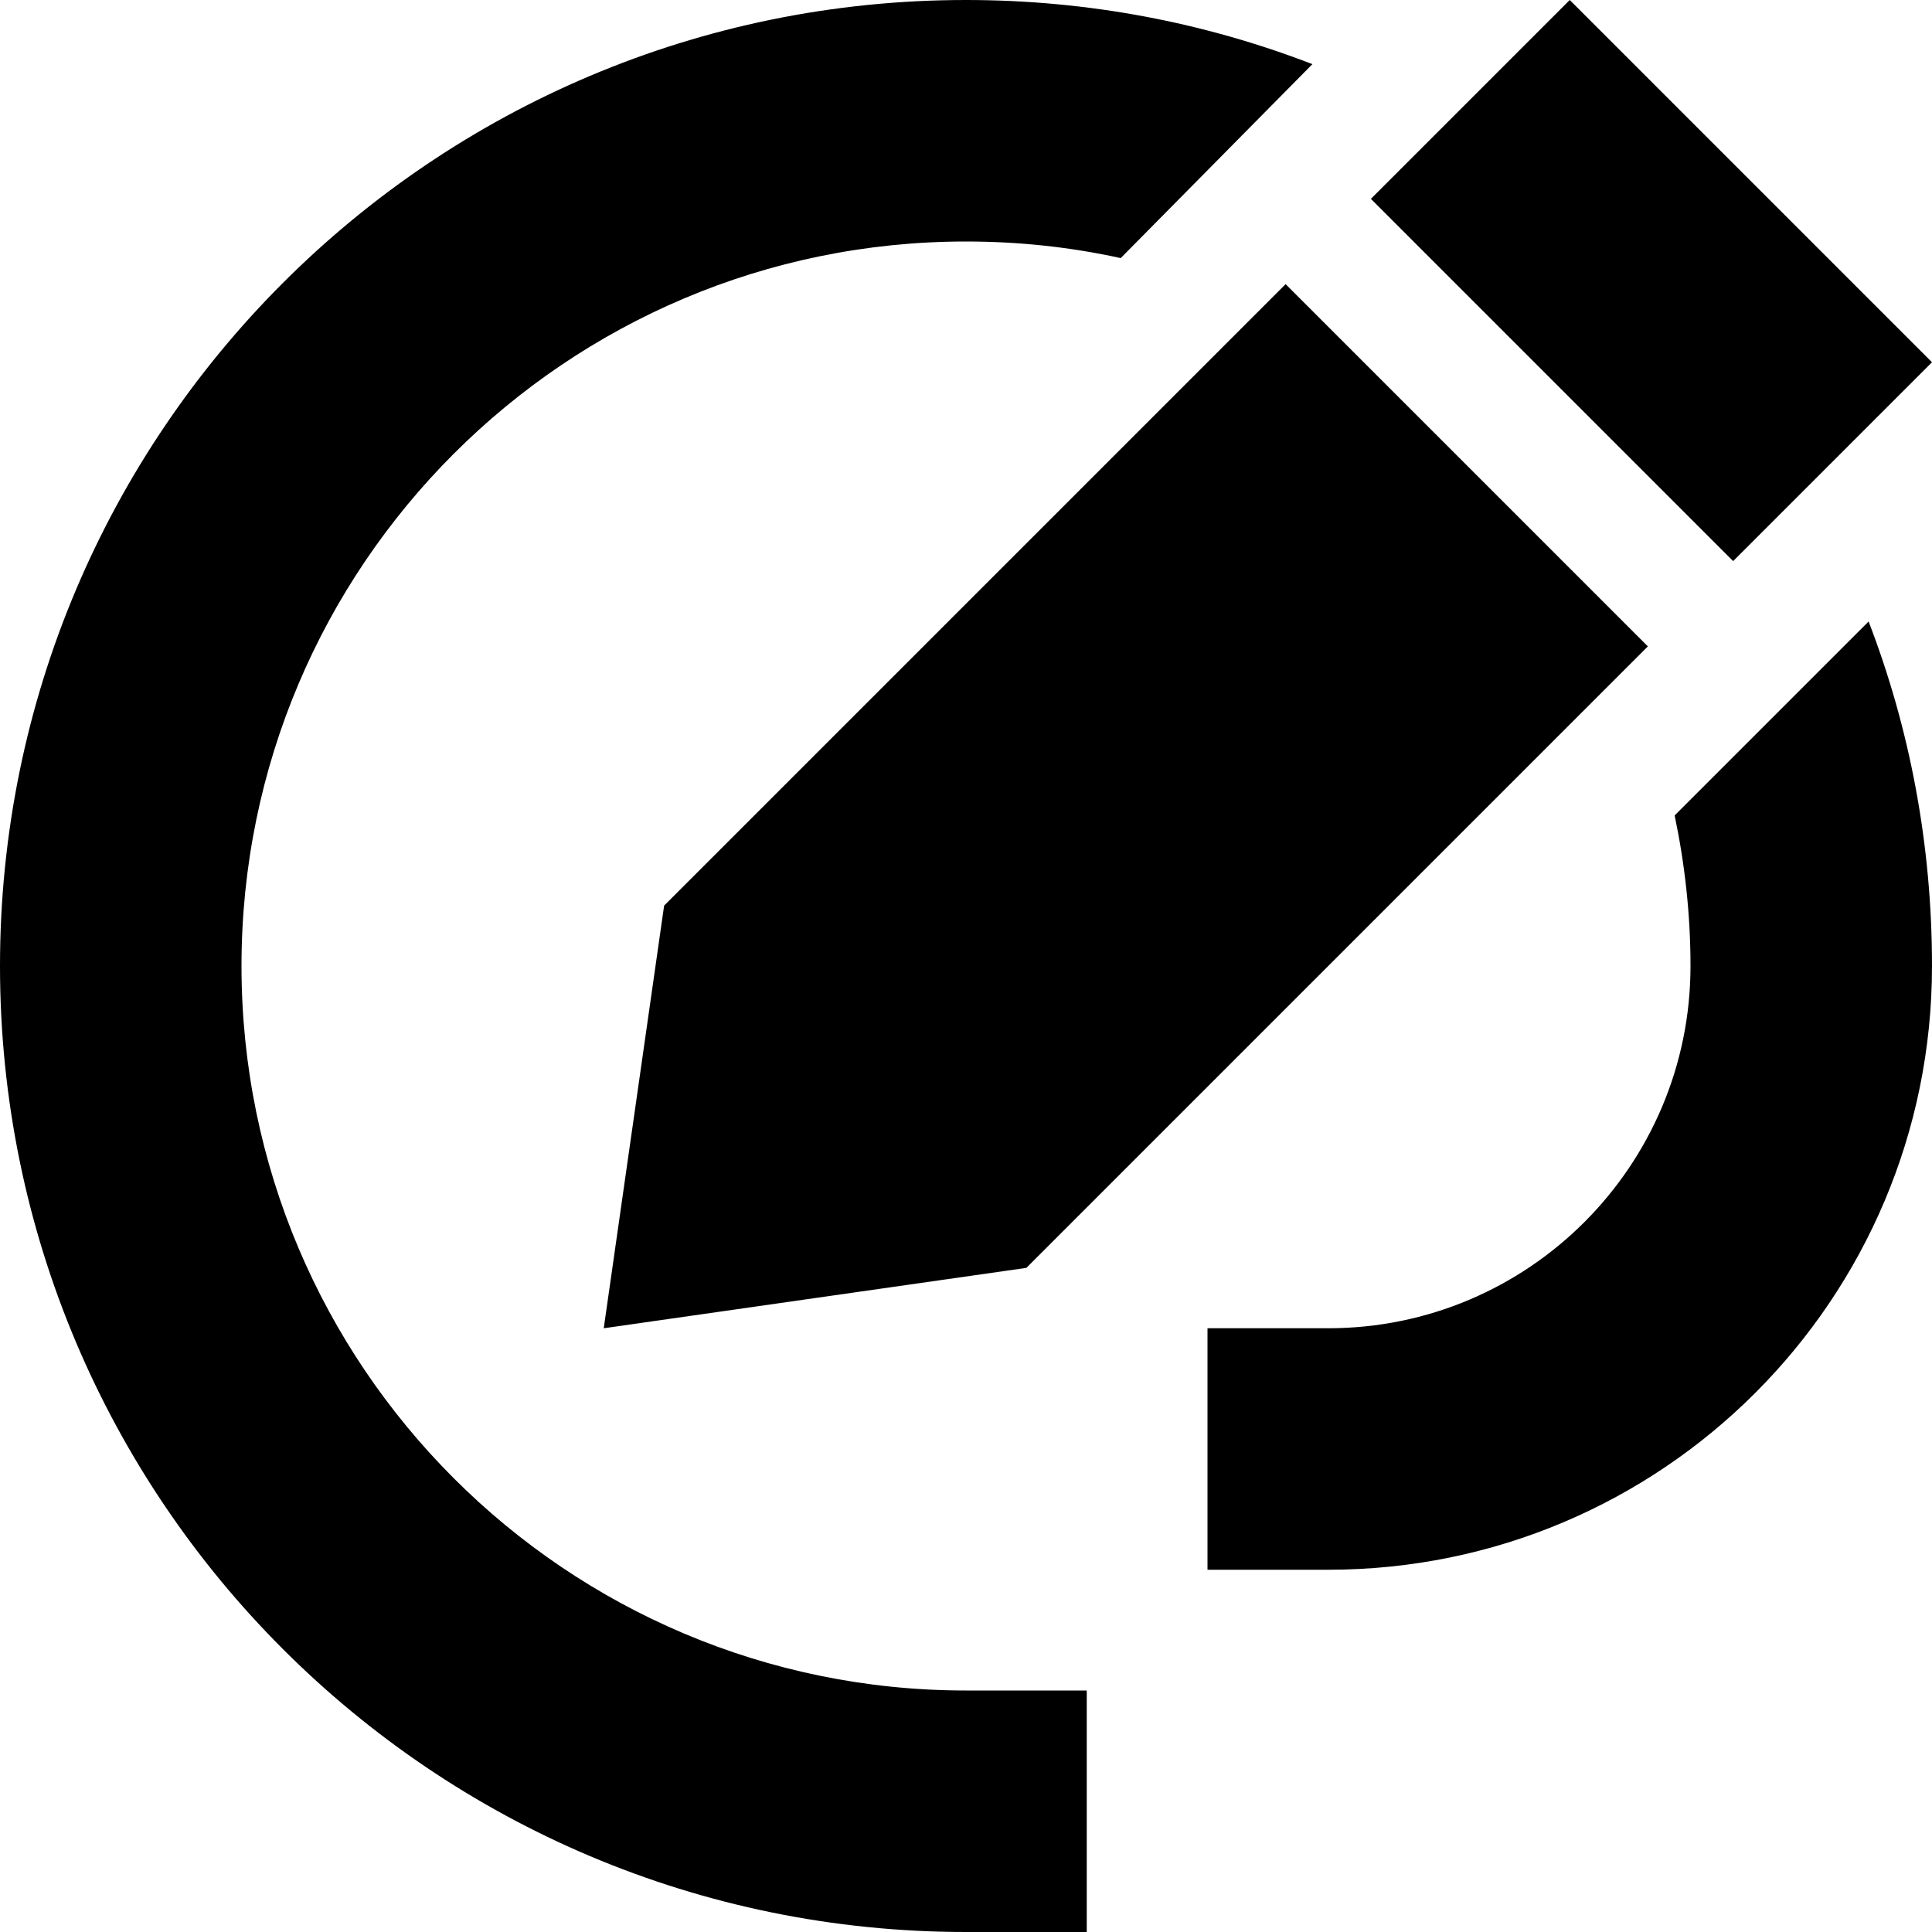
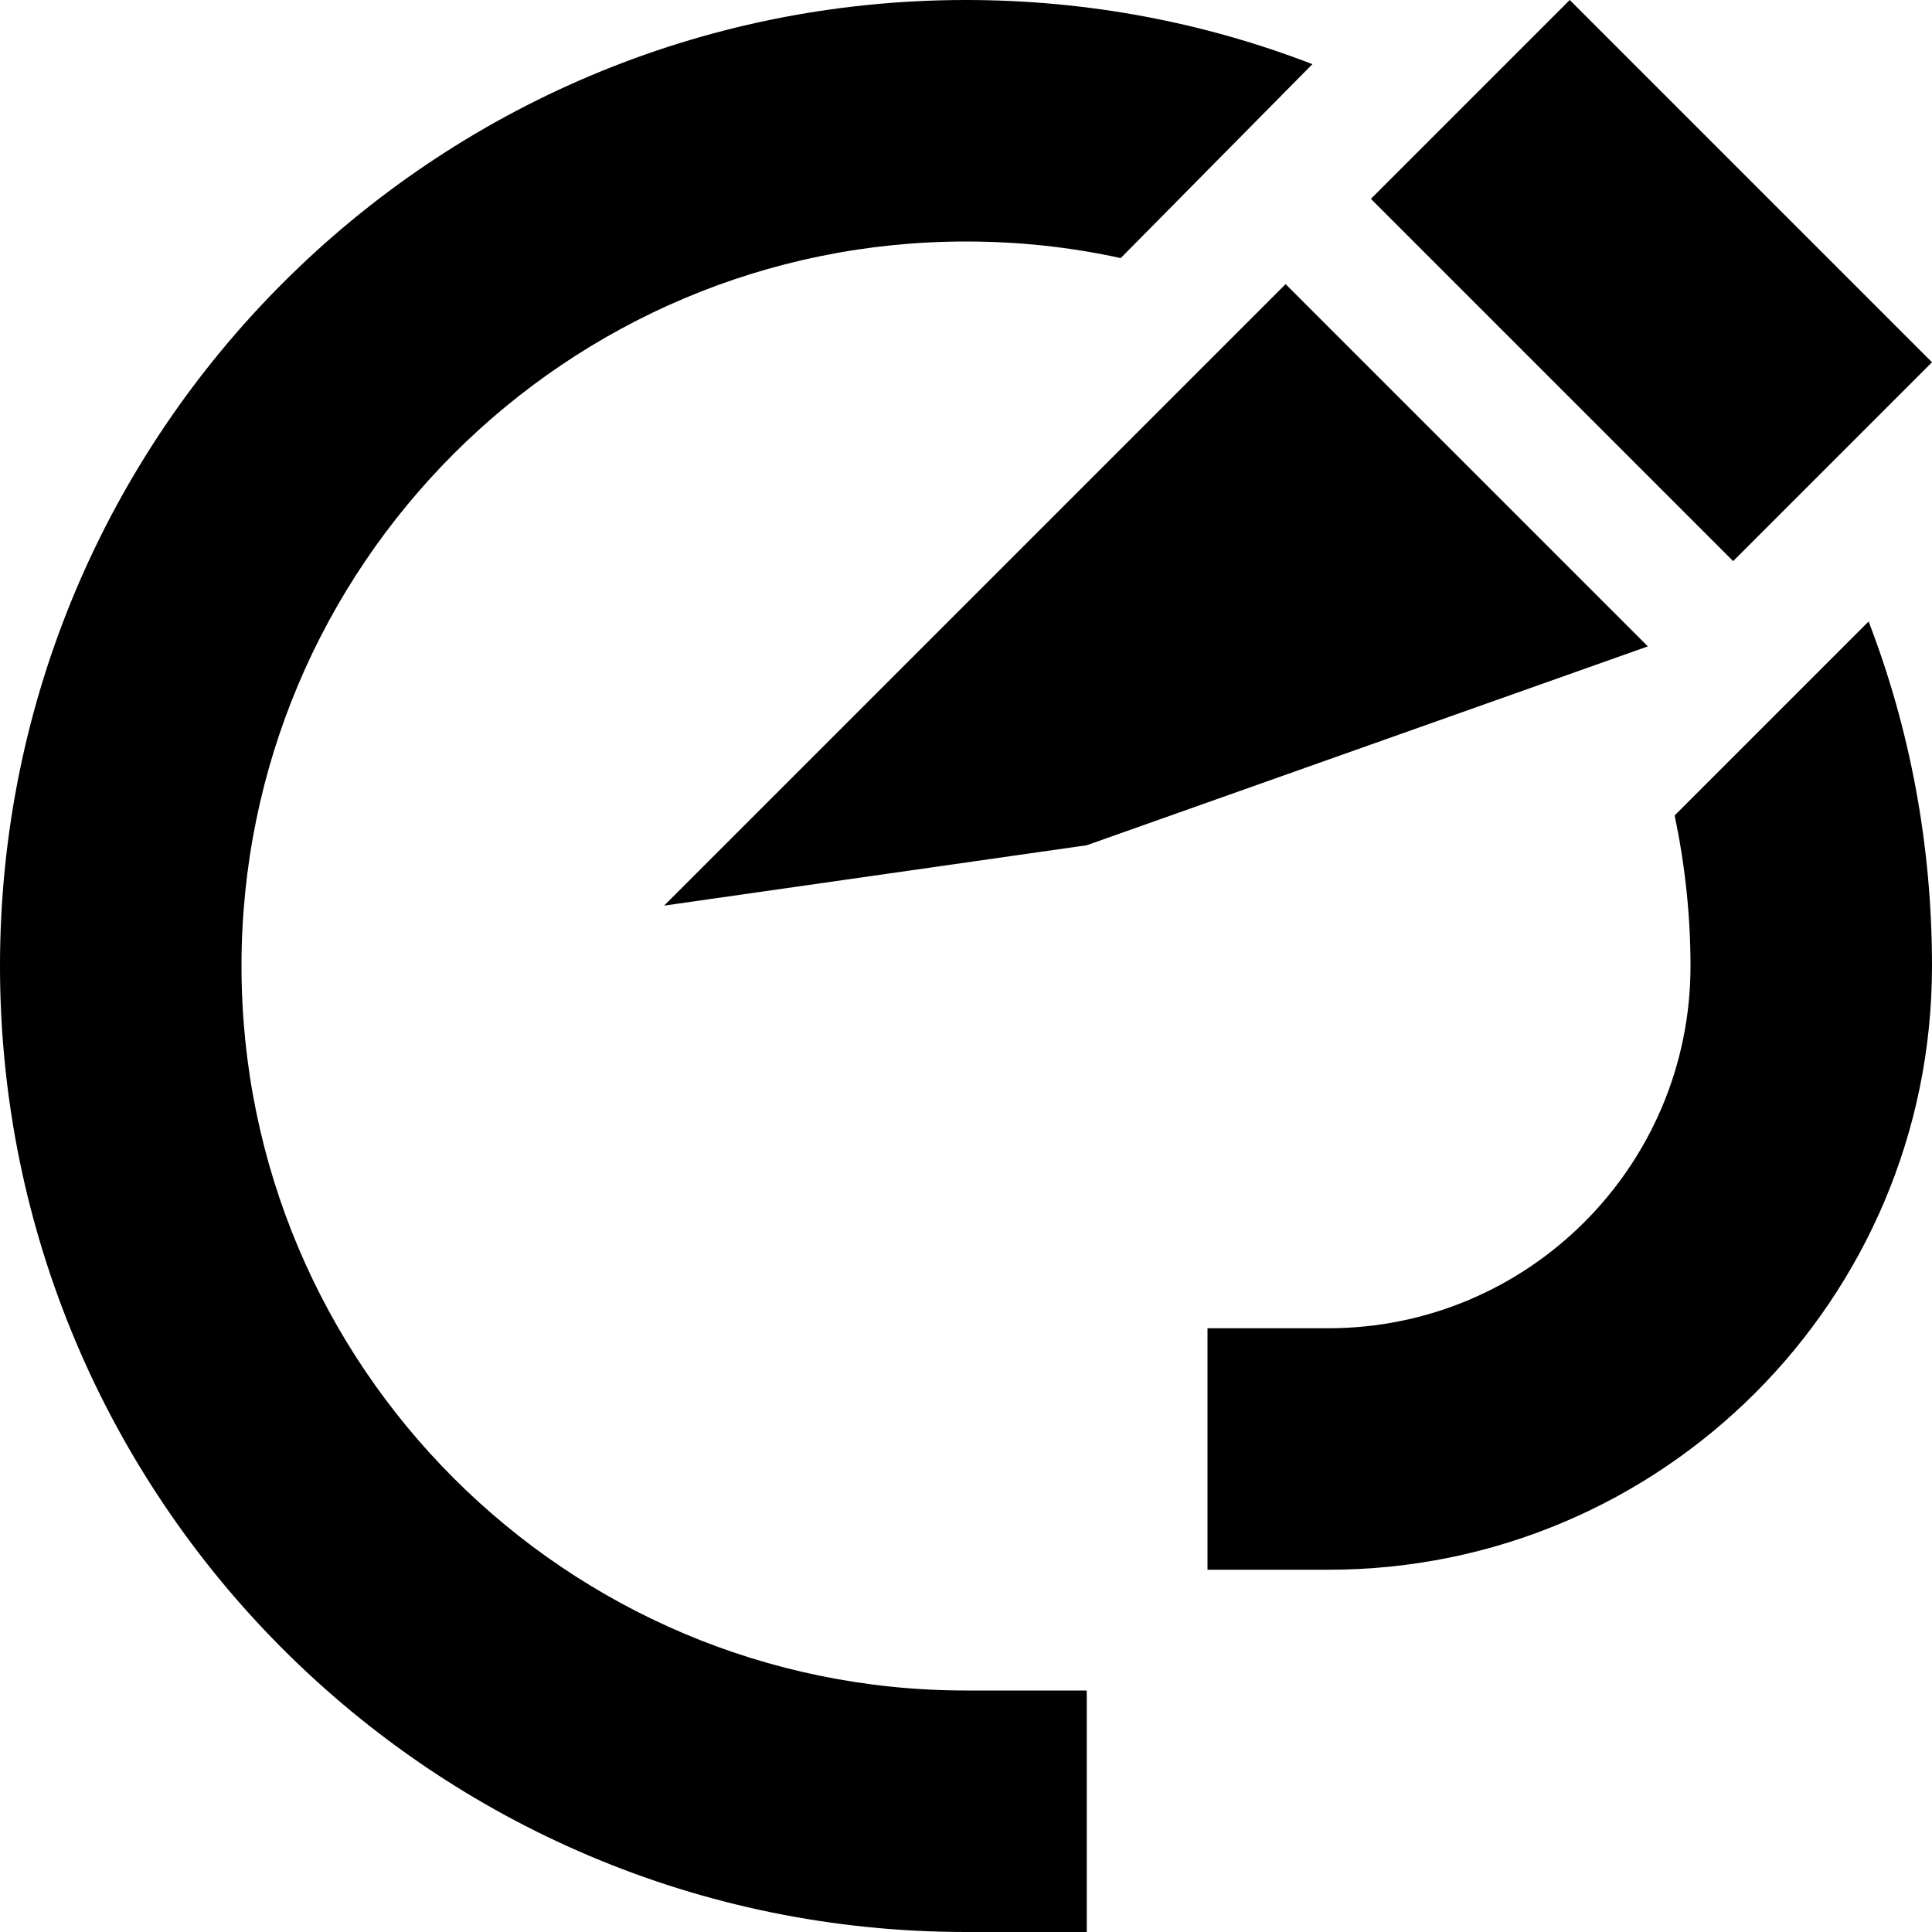
<svg xmlns="http://www.w3.org/2000/svg" viewBox="0 0 512 512">
-   <path d="M347.8 17C319.3 6 288.4 0 256 0C114.6 0 0 114.6 0 256S114.6 512 256 512h32V448H256C150 448 64 362 64 256S150 64 256 64c14.1 0 27.8 1.5 41 4.4L347.8 17zm96 199.1c2.7 12.9 4.2 26.2 4.2 39.9c0 53-43 96-96 96H320v64h32c88.4 0 160-71.6 160-160c0-32.2-5.9-63-16.8-91.3l-51.4 51.4zM176 240L160 352l112-16L436.7 171.3l-96-96L176 240zM512 96L416 0 363.3 52.7l96 96L512 96z" />
+   <path d="M347.8 17C319.3 6 288.4 0 256 0C114.6 0 0 114.6 0 256S114.6 512 256 512h32V448H256C150 448 64 362 64 256S150 64 256 64c14.1 0 27.8 1.5 41 4.4L347.8 17zm96 199.1c2.7 12.9 4.2 26.2 4.2 39.9c0 53-43 96-96 96H320v64h32c88.4 0 160-71.6 160-160c0-32.2-5.9-63-16.8-91.3l-51.4 51.4zM176 240l112-16L436.7 171.3l-96-96L176 240zM512 96L416 0 363.3 52.7l96 96L512 96z" />
</svg>